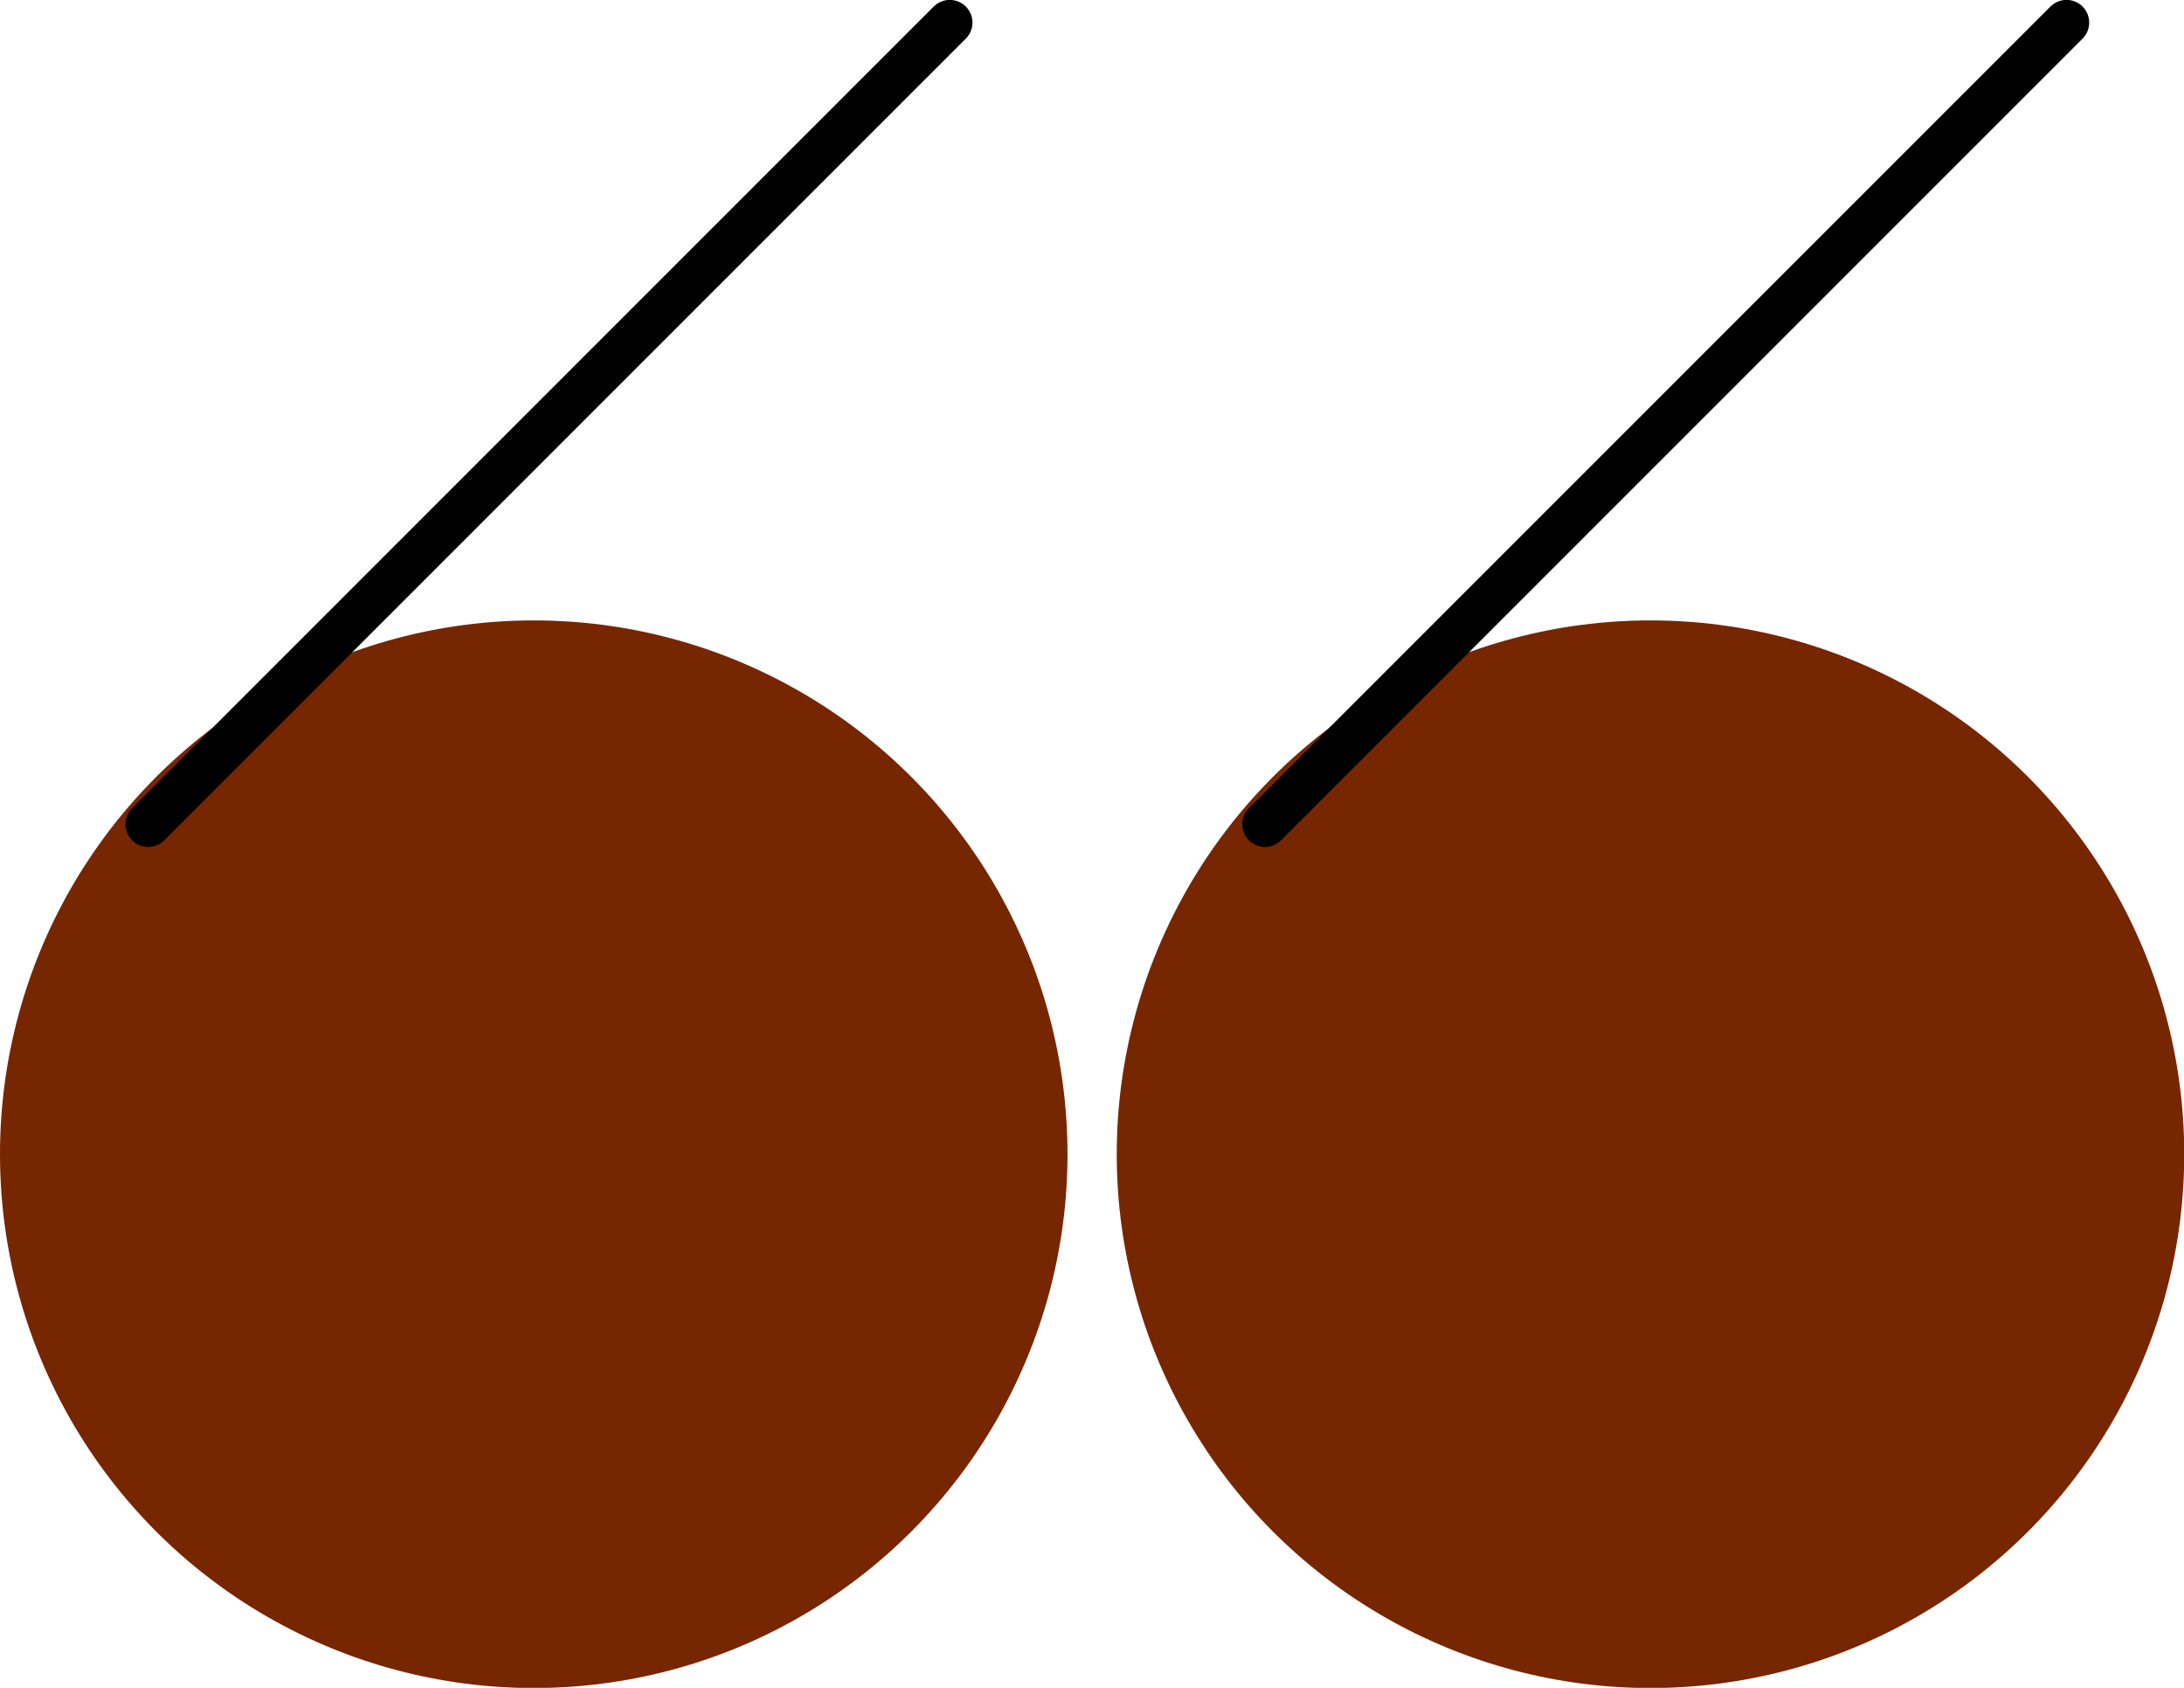
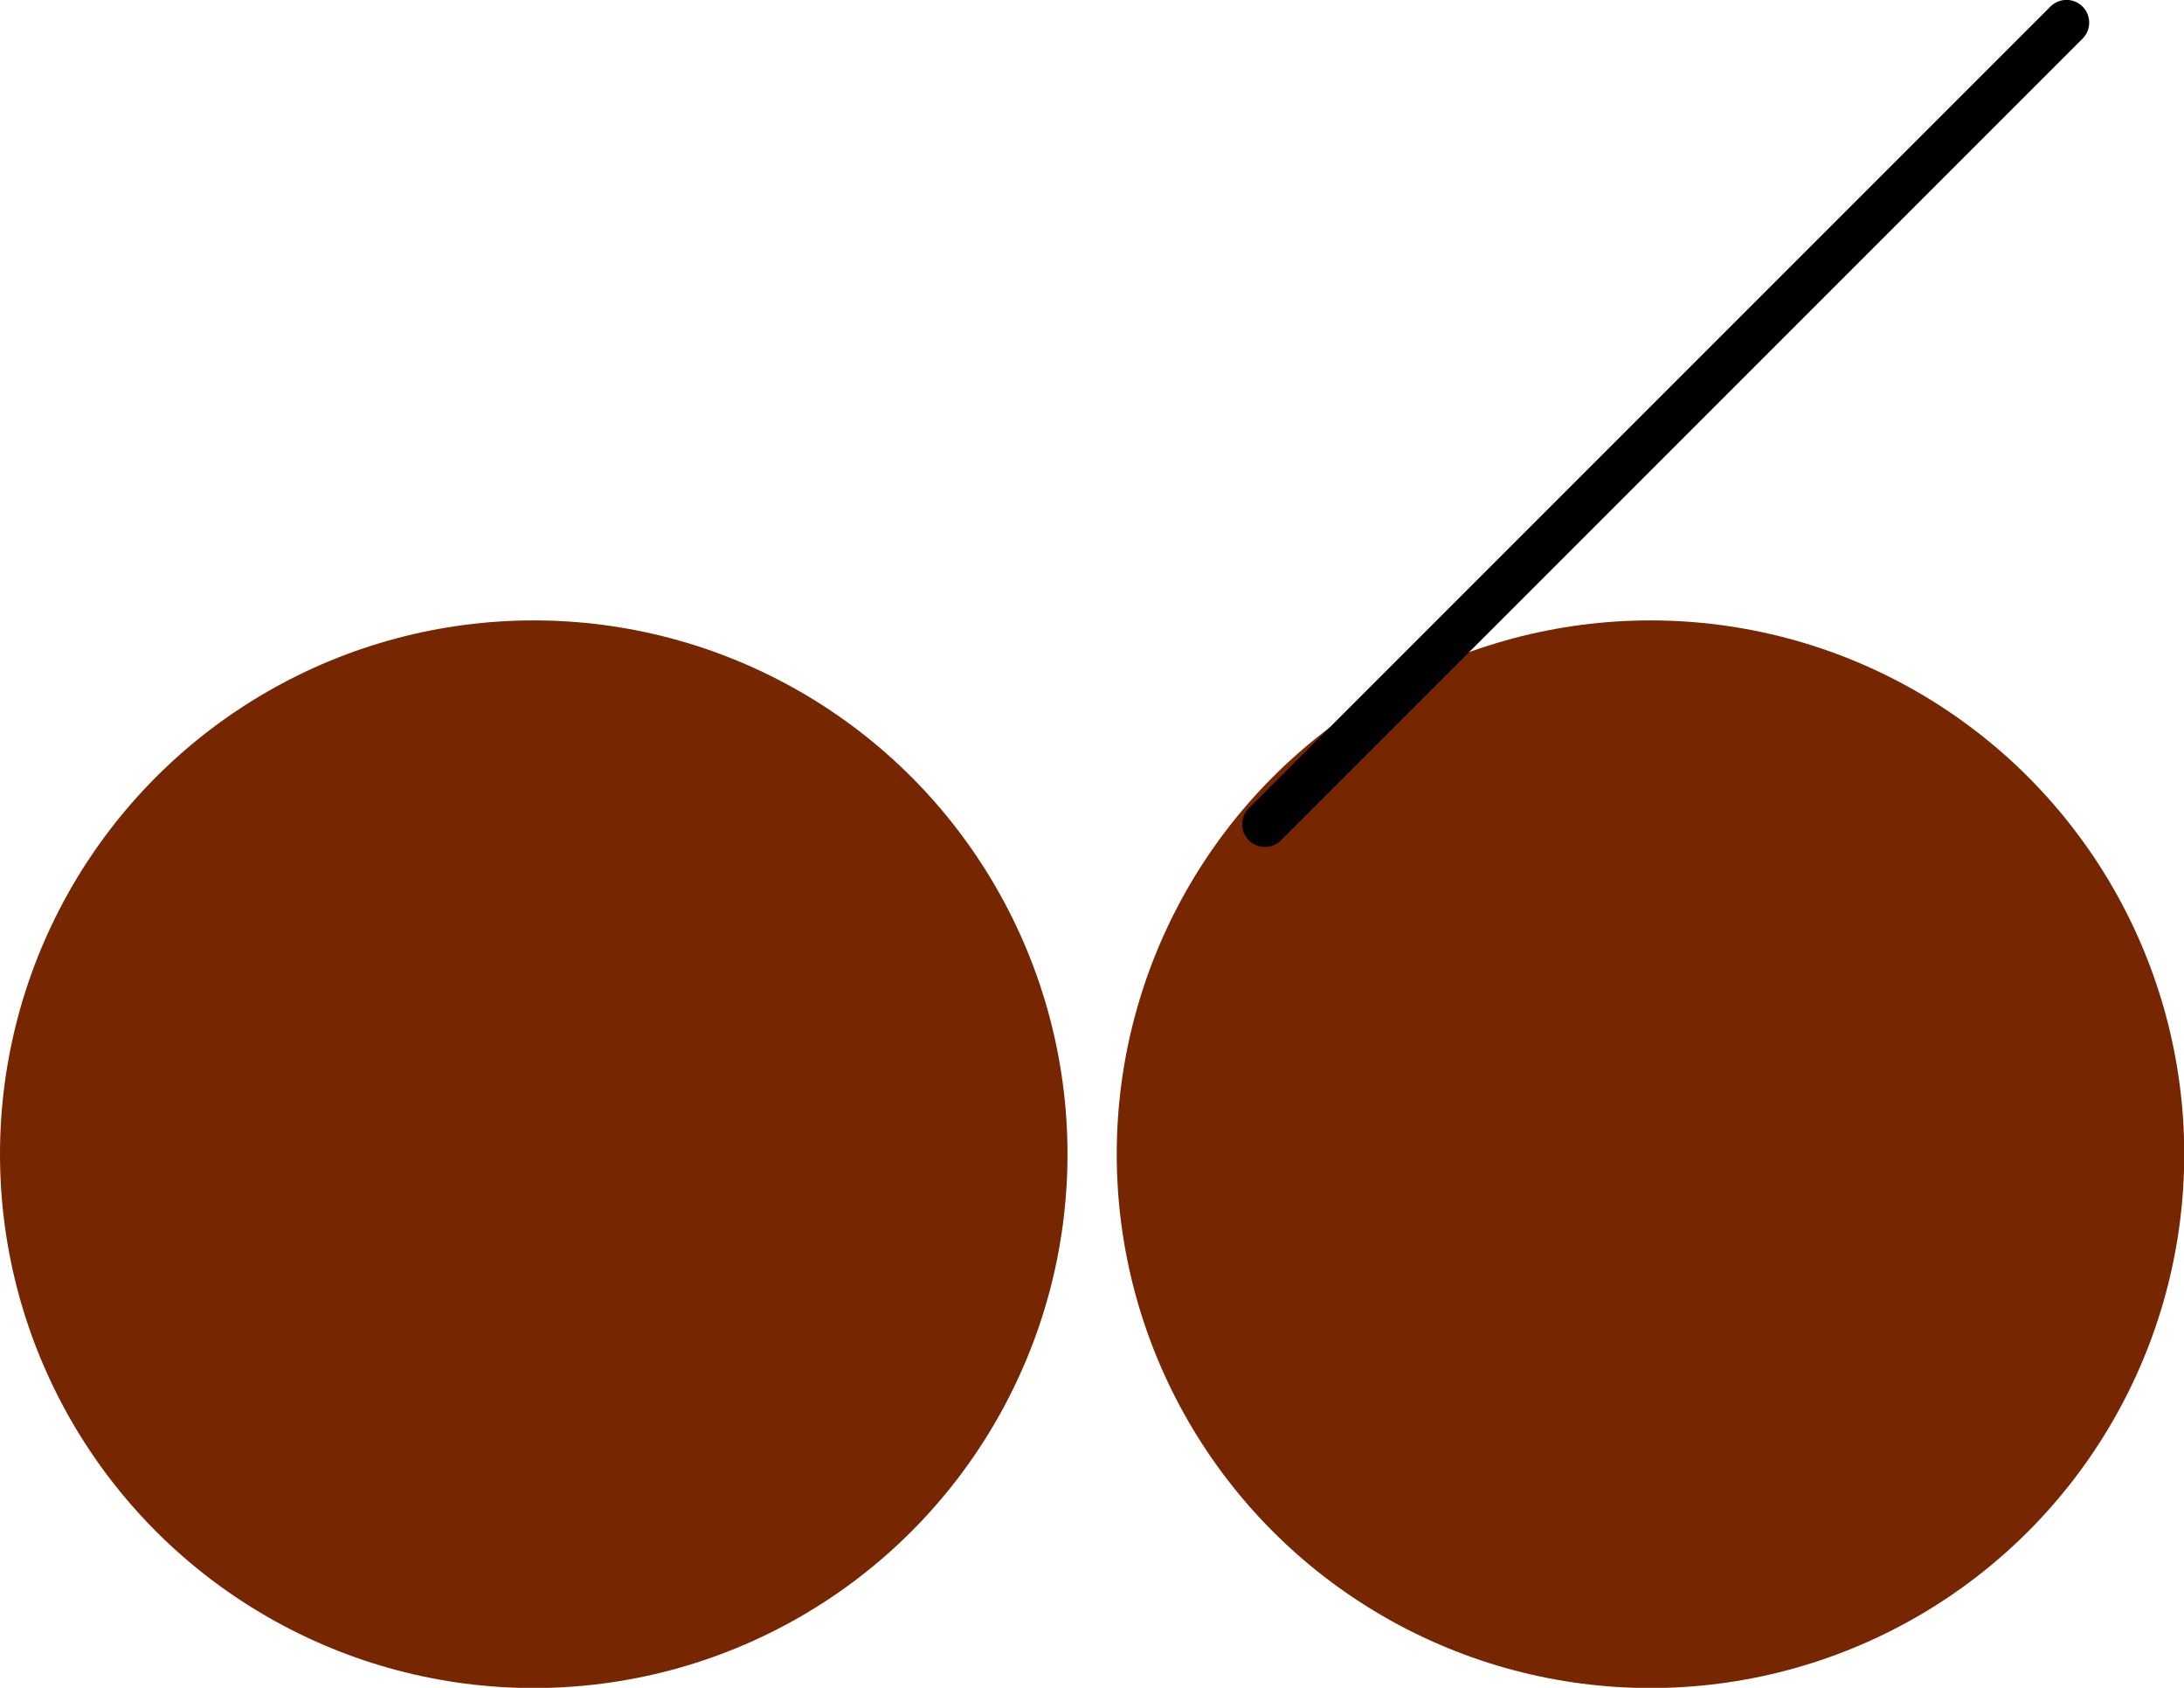
<svg xmlns="http://www.w3.org/2000/svg" x="0px" y="0px" viewBox="0 0 91.82 70.95" style="vertical-align: middle; max-width: 100%; width: 100%;" width="100%">
  <g>
    <g>
      <circle cx="22.44" cy="48.52" r="22.44" fill="rgb(119,38,2)">
     </circle>
-       <line style="stroke: rgb(0, 0, 0); stroke-width: 1.908; stroke-linecap: round; stroke-miterlimit: 10;" x1="39.93" y1="0.95" x2="6.23" y2="34.65" fill="none">
-      </line>
    </g>
    <g>
      <circle cx="69.39" cy="48.52" r="22.44" fill="rgb(119,38,2)">
     </circle>
      <line style="stroke: rgb(0, 0, 0); stroke-width: 1.908; stroke-linecap: round; stroke-miterlimit: 10;" x1="86.88" y1="0.95" x2="53.18" y2="34.65" fill="none">
     </line>
    </g>
  </g>
</svg>